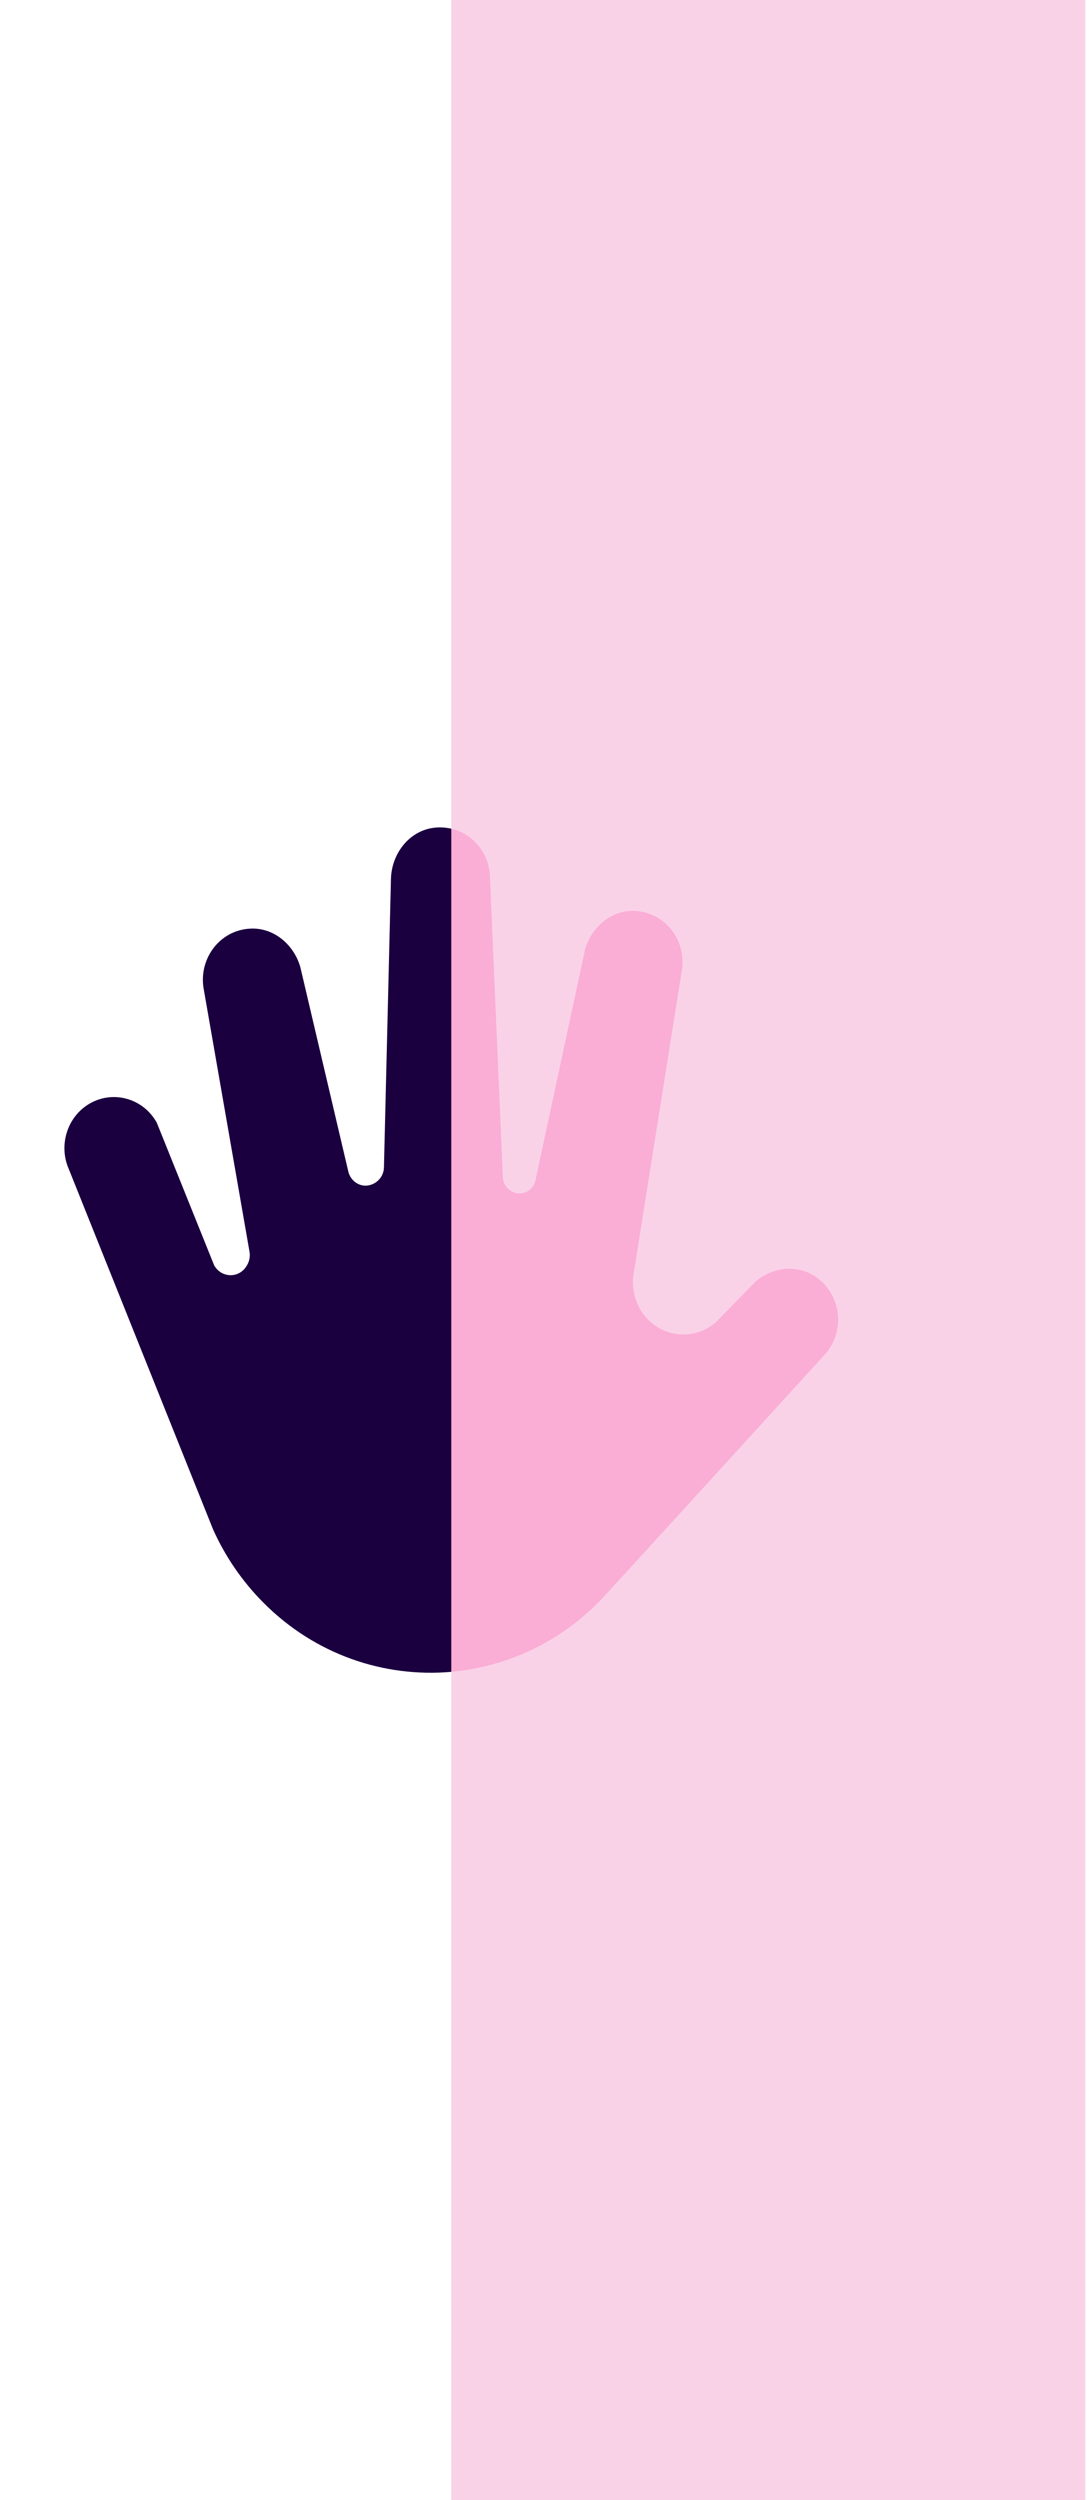
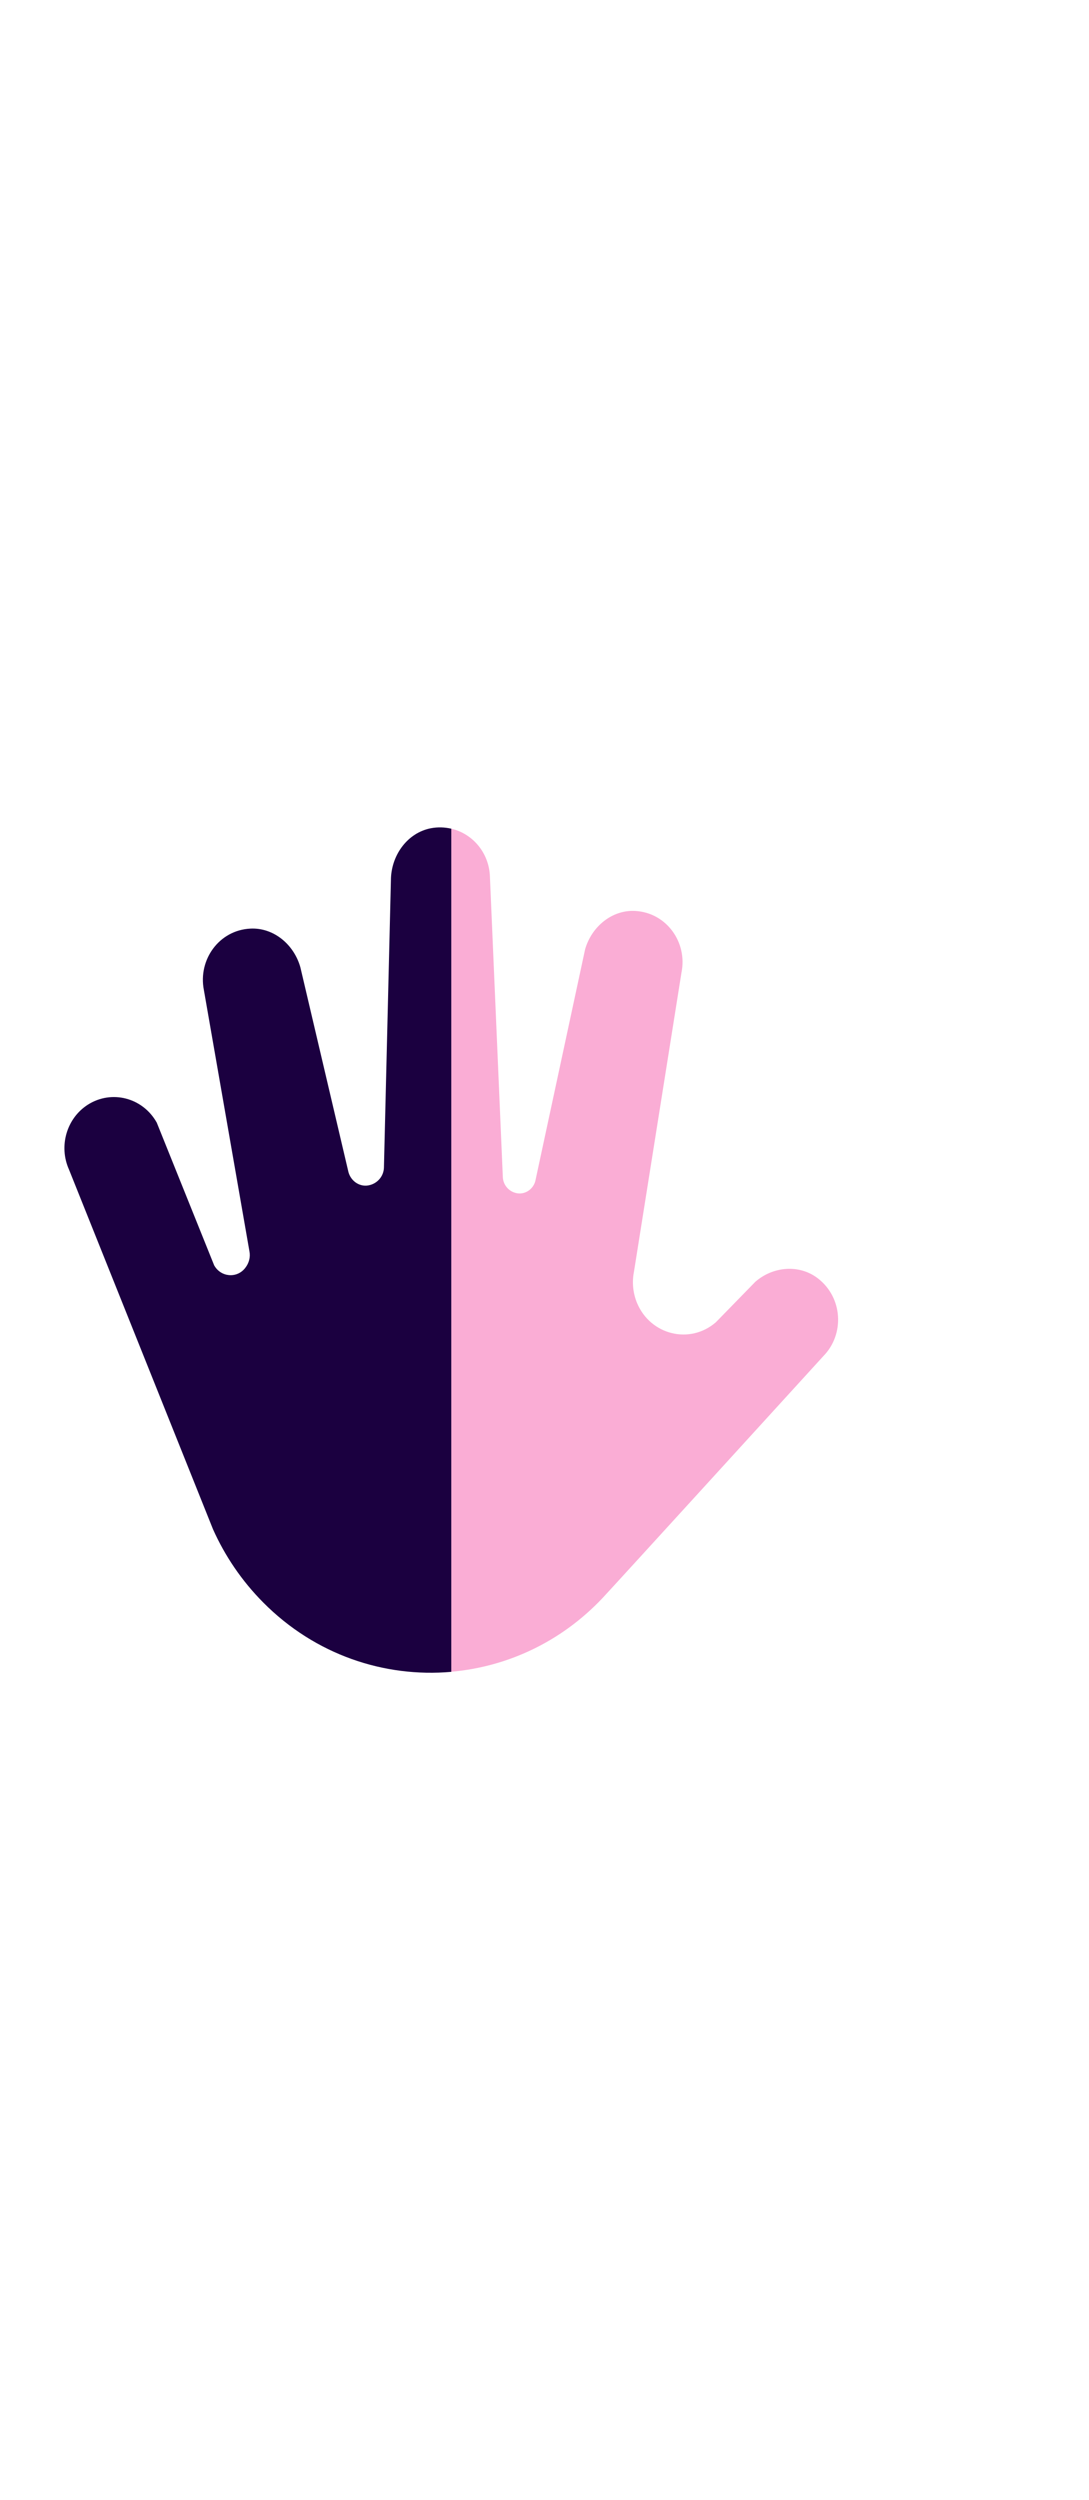
<svg xmlns="http://www.w3.org/2000/svg" width="146" height="335" viewBox="0 0 146 335" fill="none">
-   <rect width="85" height="335" transform="translate(60.5)" fill="#FAD2E8" />
  <path d="M109.631 171.277C107.137 169.377 103.643 169.688 101.273 171.743L95.971 177.176C92.499 180.187 87.208 178.887 85.41 174.599C84.86 173.277 84.714 171.81 84.995 170.399L91.365 130.315C92.185 126.282 89.376 122.305 85.174 122.06C82.085 121.883 79.333 124.127 78.445 127.193L71.761 158.29C71.401 159.534 70.098 160.234 68.919 159.778C68.907 159.778 68.896 159.767 68.885 159.767C68.043 159.445 67.447 158.645 67.413 157.712L65.683 117.45C65.571 114.284 63.38 111.706 60.504 111.04V224.004C67.93 223.348 75.165 220.071 80.782 214.127C82.175 212.65 110.406 181.687 110.406 181.687C113.237 178.787 113.013 173.865 109.631 171.277Z" fill="#FAADD5" />
  <path d="M60.505 111.04C59.628 110.84 58.707 110.795 57.741 110.984C54.696 111.584 52.551 114.45 52.416 117.65L51.472 156.479C51.427 157.579 50.663 158.49 49.63 158.779C49.619 158.779 49.607 158.79 49.585 158.79C48.349 159.134 47.08 158.345 46.72 157.068L40.272 129.615C39.407 126.538 36.677 124.272 33.576 124.427C29.375 124.627 26.544 128.593 27.33 132.637L33.441 167.666C33.599 168.455 33.374 169.266 32.88 169.888C32.869 169.899 32.857 169.911 32.846 169.933C31.723 171.333 29.588 171.122 28.712 169.544L21.017 150.424C19.14 147.069 14.961 145.991 11.771 148.024C8.929 149.846 7.839 153.579 9.254 156.723L28.555 204.906C30.15 208.473 32.397 211.806 35.284 214.716C42.249 221.738 51.517 224.804 60.505 224.015V111.04Z" fill="#1B0040" />
</svg>